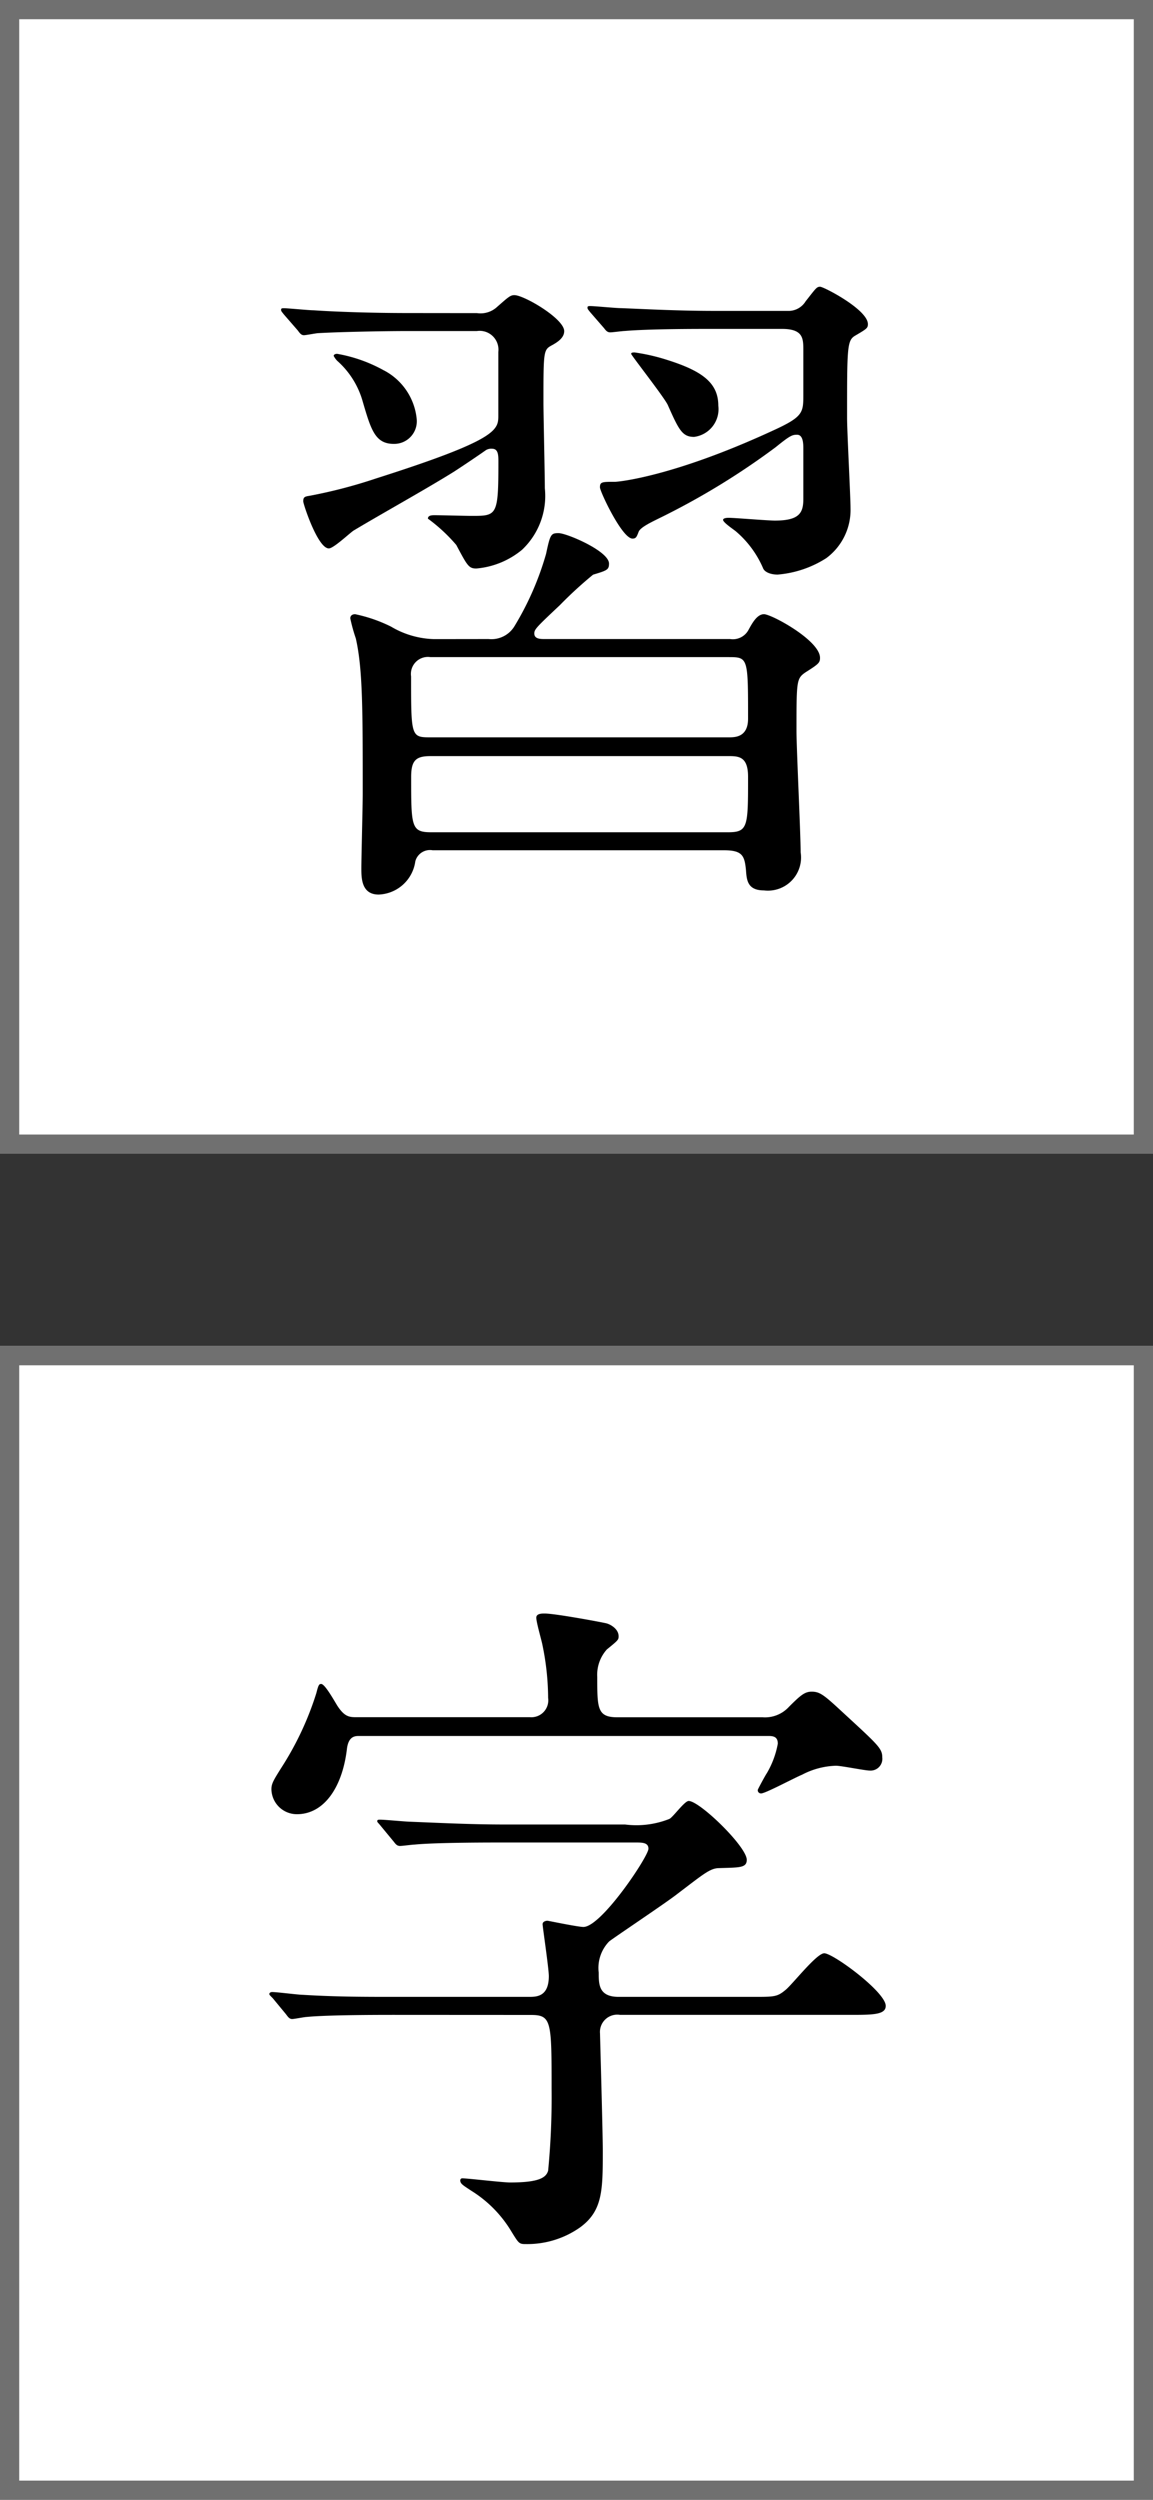
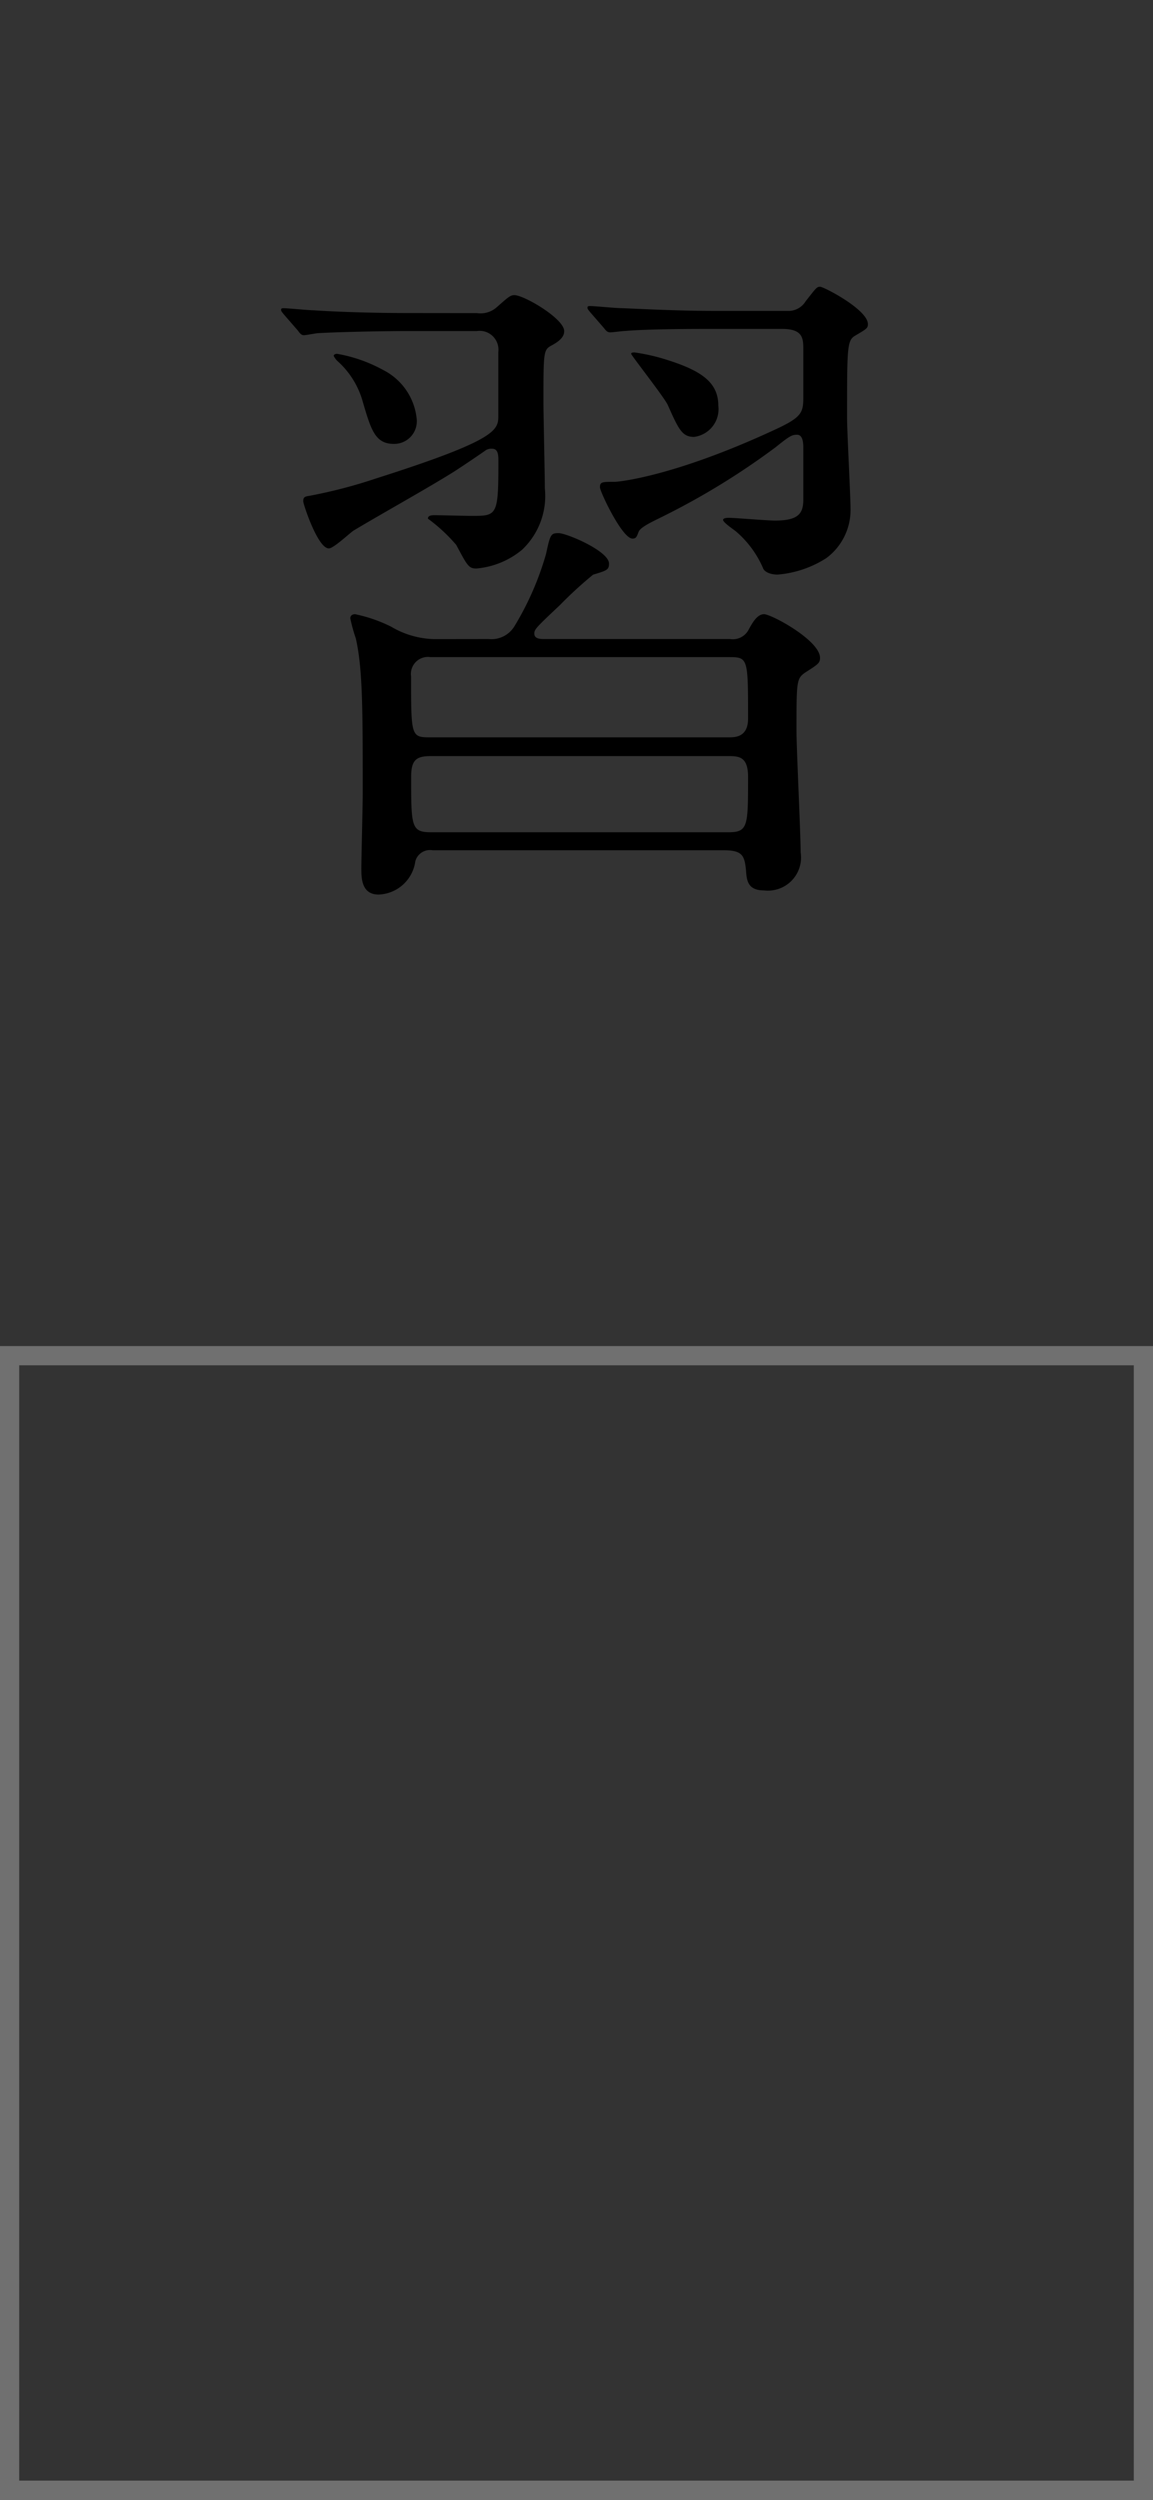
<svg xmlns="http://www.w3.org/2000/svg" width="60" height="130" viewBox="0 0 60 130">
  <rect x="0" y="0" width="60" height="130" fill="#333333" stroke="none" />
  <g id="グループ_44" data-name="グループ 44" transform="translate(-470 -4081)">
    <g id="グループ_42" data-name="グループ 42" transform="translate(20 -20)">
      <g id="長方形_79" data-name="長方形 79" transform="translate(450 4101)" fill="#fff" stroke="#707070" stroke-width="1">
-         <rect width="60" height="60" stroke="none" />
-         <rect x="0.5" y="0.5" width="59" height="59" fill="none" />
-       </g>
+         </g>
      <path id="パス_134" data-name="パス 134" d="M37.92,22.172c1.008,0,1.008.036,1.008,3.2,0,.972-.684.972-1.008.972H22.4c-1.008,0-1.008-.036-1.008-3.168A.885.885,0,0,1,22.4,22.172Zm-15.336-.936a4.6,4.6,0,0,1-2.232-.648,7.718,7.718,0,0,0-1.872-.648c-.144,0-.252.072-.252.216a8.836,8.836,0,0,0,.288,1.044c.36,1.584.36,3.708.36,8.064,0,.612-.072,3.348-.072,3.888,0,.5,0,1.368.9,1.368a2,2,0,0,0,1.908-1.728.79.79,0,0,1,.9-.576H37.668c.972,0,1.08.288,1.152,1.044.036.5.072,1.044.936,1.044a1.723,1.723,0,0,0,1.908-1.98c0-.972-.216-5.4-.216-6.3,0-2.628,0-2.736.468-3.06.684-.432.756-.5.756-.756,0-.9-2.52-2.268-2.916-2.268-.36,0-.612.468-.792.792a.925.925,0,0,1-.972.5H28.344c-.216,0-.54,0-.54-.288,0-.216.108-.324,1.332-1.476a21.143,21.143,0,0,1,1.728-1.584c.72-.216.828-.252.828-.576,0-.648-2.2-1.584-2.628-1.584-.4,0-.432.072-.648,1.08a15.315,15.315,0,0,1-1.656,3.78,1.4,1.4,0,0,1-1.332.648ZM22.44,31.28c-1.044,0-1.044-.288-1.044-2.88,0-.864.252-1.08,1.008-1.08H37.956c.54,0,.972.072.972,1.08,0,2.592,0,2.88-1.044,2.88Zm-1.152-27c-2.052,0-3.924-.072-4.968-.144-.252,0-1.332-.108-1.548-.108-.072,0-.144,0-.144.072s0,.072.144.252l.72.828c.108.144.18.252.324.252.108,0,.648-.108.756-.108,1.26-.072,3.672-.108,4.536-.108h3.708A.978.978,0,0,1,25.932,6.3V9.608c0,.756-.036,1.26-6.372,3.276a25.946,25.946,0,0,1-3.456.9c-.252.036-.324.072-.324.288,0,.144.756,2.448,1.332,2.448.252,0,1.116-.828,1.3-.936,1.44-.864,3.78-2.16,5.22-3.06.5-.324,1.3-.864,1.656-1.116a.535.535,0,0,1,.324-.072c.324,0,.324.36.324.684,0,2.808-.072,2.808-1.4,2.808-.288,0-1.62-.036-1.908-.036-.144,0-.36,0-.36.18a8.645,8.645,0,0,1,1.476,1.368c.576,1.08.648,1.224,1.044,1.224a4.3,4.3,0,0,0,2.376-.972,3.845,3.845,0,0,0,1.188-3.2c0-.72-.072-3.816-.072-4.464,0-2.736,0-2.736.468-2.988.324-.18.612-.4.612-.72,0-.648-2.088-1.872-2.592-1.872-.216,0-.324.108-.9.612a1.271,1.271,0,0,1-1.044.324Zm-1.3,2.988A7.716,7.716,0,0,0,17.544,6.4c-.144,0-.18.072-.18.108a1.094,1.094,0,0,0,.18.252,4.412,4.412,0,0,1,1.332,2.124c.432,1.476.648,2.2,1.62,2.2a1.177,1.177,0,0,0,1.188-1.3A3.207,3.207,0,0,0,19.992,7.268Zm17.244-3.1c-2.052,0-3.924-.108-4.932-.144-.252,0-1.368-.108-1.584-.108-.072,0-.144,0-.144.072s0,.072.144.252l.72.828c.108.144.18.216.324.216.108,0,.648-.072.756-.072,1.26-.108,3.672-.108,4.536-.108h3.636c1.116,0,1.116.5,1.116,1.116v2.3c0,.936,0,1.152-1.584,1.872-5.22,2.412-8.064,2.664-8.208,2.664-.684,0-.792,0-.792.288,0,.216,1.152,2.664,1.692,2.664.18,0,.216-.072.324-.36.108-.252.756-.54,1.26-.792a38.326,38.326,0,0,0,5.868-3.6c.756-.612.864-.648,1.116-.648.324,0,.324.5.324.72v2.628c0,.72-.216,1.116-1.476,1.116-.4,0-2.088-.144-2.412-.144-.036,0-.288,0-.288.108,0,.144.612.54.684.612a5.225,5.225,0,0,1,1.4,1.908c.072.18.36.324.756.324A5.523,5.523,0,0,0,43,17.024a3.117,3.117,0,0,0,1.26-2.592c0-.612-.18-3.96-.18-4.716,0-3.6,0-4,.4-4.248.612-.36.684-.4.684-.612,0-.756-2.3-1.944-2.484-1.944s-.216.072-.756.756a1.044,1.044,0,0,1-.936.5ZM34.752,6.728a10.208,10.208,0,0,0-1.728-.4c-.072,0-.18,0-.18.072s1.728,2.268,1.908,2.664c.576,1.3.756,1.656,1.368,1.656A1.454,1.454,0,0,0,37.38,9.1C37.38,7.916,36.552,7.3,34.752,6.728Z" transform="translate(450 4113)" />
    </g>
    <g id="グループ_43" data-name="グループ 43" transform="translate(20 50)">
      <g id="長方形_79-2" data-name="長方形 79" transform="translate(450 4101)" fill="#fff" stroke="#707070" stroke-width="1">
-         <rect width="60" height="60" stroke="none" />
        <rect x="0.5" y="0.5" width="59" height="59" fill="none" />
      </g>
-       <path id="パス_133" data-name="パス 133" d="M27.624,22.784c1.08,0,1.08.324,1.08,3.852a39.769,39.769,0,0,1-.18,4.248c-.108.36-.468.612-1.98.612-.4,0-2.2-.216-2.484-.216a.1.1,0,0,0-.108.108c0,.18.144.252.576.54a6.305,6.305,0,0,1,2.088,2.124c.4.648.4.648.792.648a4.77,4.77,0,0,0,2.772-.864c1.188-.864,1.188-1.944,1.188-4,0-.972-.144-5.94-.144-6.084a.9.9,0,0,1,1.044-.972H44.184c1.224,0,1.908,0,1.908-.468,0-.72-2.736-2.736-3.2-2.736-.4,0-1.656,1.62-2.016,1.908-.432.36-.576.36-1.692.36H32.2c-1.044,0-1.044-.648-1.044-1.26a1.981,1.981,0,0,1,.54-1.62c.216-.18,3.024-2.052,3.564-2.484,1.332-1.008,1.692-1.332,2.16-1.332,1.044-.036,1.44,0,1.44-.432,0-.684-2.448-3.06-3.024-3.06-.216,0-.828.864-1.008.936a4.654,4.654,0,0,1-2.3.288H26.292c-1.692,0-3.168-.072-4.932-.144-.216,0-1.332-.108-1.584-.108-.072,0-.144,0-.144.072s.036.072.18.252l.684.828c.108.144.18.216.324.216.108,0,.648-.072.756-.072.36-.036,1.4-.108,4.536-.108H33.06c.36,0,.684,0,.684.324,0,.4-2.448,4.068-3.384,4.068-.288,0-1.836-.324-1.872-.324-.072,0-.252.036-.252.18s.324,2.3.324,2.7c0,1.08-.648,1.08-1.044,1.08h-6.84c-1.692,0-3.168,0-4.932-.108-.216,0-1.332-.144-1.584-.144-.072,0-.144.036-.144.108,0,.036.036.072.18.216l.684.828c.108.144.18.252.324.252.108,0,.648-.108.756-.108.36-.036,1.368-.108,4.536-.108Zm4.5-15.48c-1.044,0-1.044-.468-1.044-2.088a1.971,1.971,0,0,1,.5-1.44c.576-.468.612-.5.612-.684,0-.4-.468-.648-.684-.684-.324-.072-2.628-.5-3.168-.5-.144,0-.432,0-.432.216,0,.252.288,1.224.324,1.44A13.842,13.842,0,0,1,28.524,6.3.88.88,0,0,1,27.588,7.3h-9c-.4,0-.648,0-1.044-.612-.216-.36-.648-1.116-.828-1.116-.108,0-.144.036-.252.468a15.93,15.93,0,0,1-1.8,3.852c-.432.684-.54.864-.54,1.152a1.322,1.322,0,0,0,1.332,1.3c1.368,0,2.34-1.332,2.592-3.348.072-.72.432-.72.648-.72h21.24c.252,0,.54,0,.54.4A4.654,4.654,0,0,1,39.9,10.22c-.036.036-.468.828-.468.864a.168.168,0,0,0,.18.18c.216,0,1.764-.828,2.124-.972A4.038,4.038,0,0,1,43.5,9.824c.288,0,1.512.252,1.764.252a.613.613,0,0,0,.648-.684c0-.468-.216-.648-2.052-2.34-.972-.9-1.188-1.08-1.62-1.08-.36,0-.576.18-1.188.792a1.683,1.683,0,0,1-1.368.54Z" transform="translate(450 4113)" />
    </g>
  </g>
</svg>